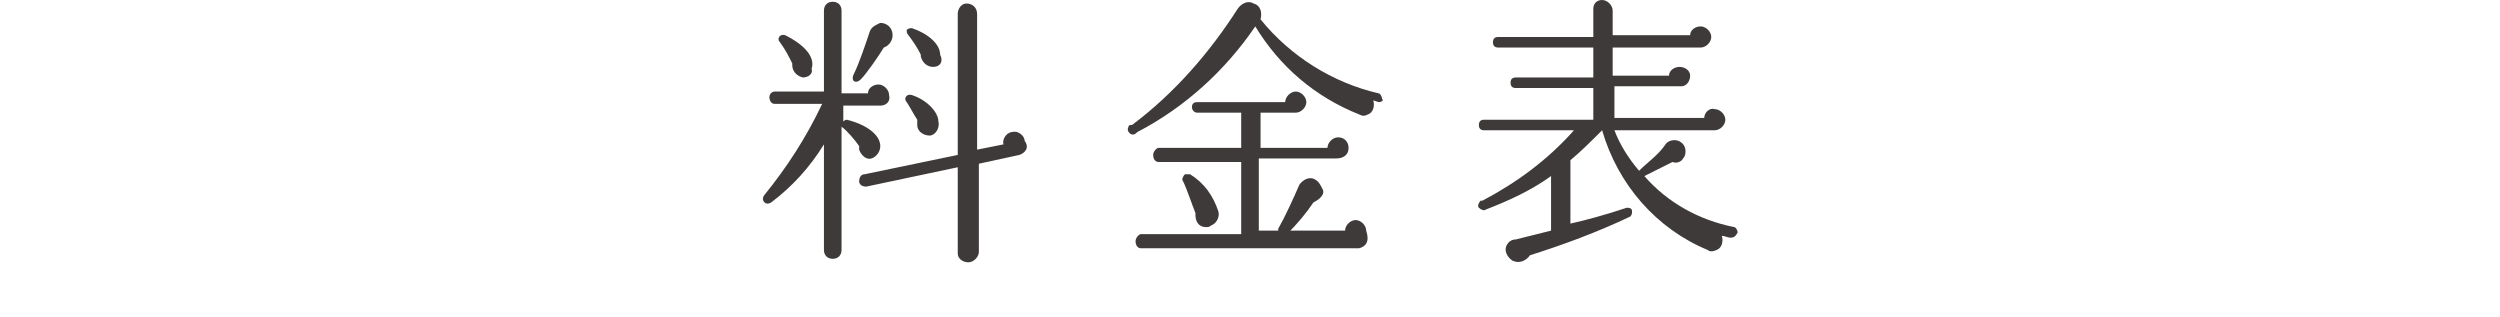
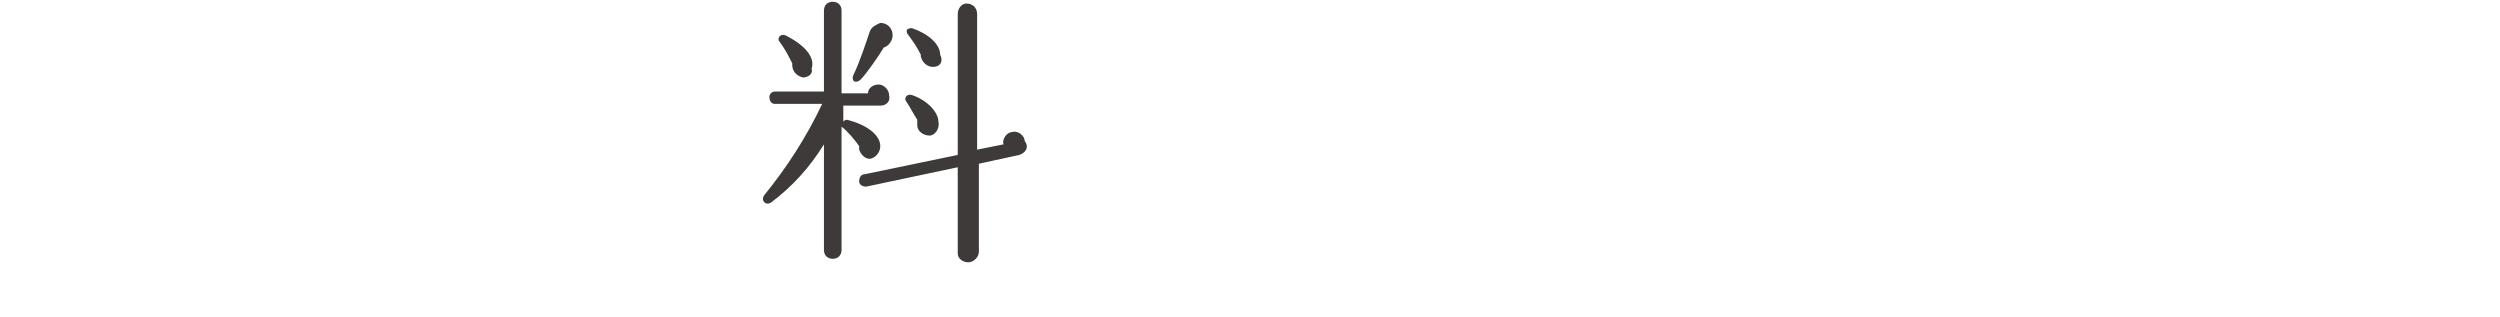
<svg xmlns="http://www.w3.org/2000/svg" version="1.1" id="レイヤー_1" x="0px" y="0px" viewBox="0 0 142 18" style="enable-background:new 0 0 142 18;" xml:space="preserve">
  <style type="text/css">
	.st0{fill:#3E3A39;}
</style>
  <title>m_nav7</title>
  <g id="レイヤー_2">
    <g id="main_menu">
      <path class="st0" d="M50,6h-2.1v0.9c0.1-0.1,0.2-0.1,0.2-0.1C49.3,7.1,50,7.7,50,8.3c0,0.3-0.2,0.6-0.5,0.7    c-0.3,0.1-0.6-0.2-0.7-0.5c0-0.1,0-0.1,0-0.2c-0.2-0.3-0.7-0.9-1-1.1v7c0,0.3-0.2,0.5-0.5,0.5s-0.5-0.2-0.5-0.5l0,0v-6    c-0.8,1.3-1.8,2.4-3,3.3c-0.3,0.2-0.6-0.1-0.4-0.4c1.3-1.6,2.4-3.3,3.3-5.2H44c-0.2,0-0.3-0.2-0.3-0.4c0-0.1,0.1-0.3,0.3-0.3h2.8    V0.6c0-0.3,0.2-0.5,0.5-0.5s0.5,0.2,0.5,0.5v4.7h1.5c0-0.3,0.3-0.5,0.6-0.5c0.3,0,0.6,0.3,0.6,0.6l0,0C50.6,5.8,50.3,6,50,6z     M45.6,4.4C45.2,4.3,45,4,45,3.7c0,0,0-0.1,0-0.1c-0.2-0.4-0.4-0.8-0.7-1.2c-0.2-0.2,0-0.5,0.3-0.4c1.2,0.6,1.7,1.3,1.5,1.9    C46.2,4.2,45.9,4.4,45.6,4.4z M50.2,2.7c-0.3,0.5-1,1.5-1.3,1.8c-0.3,0.3-0.6,0.1-0.4-0.3c0.3-0.6,0.7-1.8,0.9-2.4    c0.1-0.3,0.4-0.4,0.6-0.5c0.4,0,0.7,0.3,0.7,0.7C50.7,2.3,50.5,2.6,50.2,2.7z M57.9,8.8l-2.3,0.5v5c0,0.3-0.3,0.6-0.6,0.6    c0,0,0,0,0,0c-0.3,0-0.6-0.2-0.6-0.5c0,0,0,0,0,0V9.5l-5.2,1.1c-0.2,0-0.4-0.1-0.4-0.3c0,0,0,0,0,0c0-0.2,0.1-0.4,0.3-0.4    c0,0,0,0,0,0l5.3-1.1v-8c0-0.3,0.2-0.6,0.5-0.6c0,0,0,0,0,0c0.3,0,0.6,0.2,0.6,0.6c0,0,0,0,0,0v7.7l1.5-0.3    c-0.1-0.3,0.2-0.7,0.5-0.7c0.3-0.1,0.7,0.2,0.7,0.5C58.5,8.4,58.2,8.7,57.9,8.8L57.9,8.8z M52.8,7.7c-0.3,0-0.7-0.2-0.7-0.6    c0-0.1,0-0.2,0-0.3c-0.2-0.3-0.4-0.7-0.6-1c-0.2-0.2,0-0.5,0.3-0.4c0.9,0.3,1.5,1,1.5,1.5C53.4,7.3,53.1,7.7,52.8,7.7    C52.8,7.7,52.8,7.7,52.8,7.7z M53,3.8c-0.3,0-0.6-0.2-0.7-0.6c0,0,0-0.1,0-0.1c-0.2-0.4-0.4-0.7-0.7-1.1c-0.1-0.1-0.1-0.2-0.1-0.3    c0.1-0.1,0.2-0.1,0.3-0.1c0.9,0.3,1.6,0.9,1.6,1.5C53.6,3.5,53.4,3.8,53,3.8C53,3.8,53,3.8,53,3.8z" />
-       <path class="st0" d="M78.3,5.8L78,5.7c0.1,0.3,0,0.7-0.3,0.8c-0.2,0.1-0.3,0.1-0.5,0c-2.5-1-4.5-2.7-5.9-5c-1.7,2.5-4,4.6-6.7,6    c-0.1,0.1-0.2,0.2-0.4,0.1c-0.1-0.1-0.2-0.2-0.1-0.4c0-0.1,0.1-0.1,0.2-0.1c2.4-1.8,4.4-4.1,6-6.6c0.2-0.3,0.6-0.5,0.9-0.3    c0.4,0.1,0.5,0.5,0.4,0.9c1.7,2.1,4.1,3.6,6.7,4.2c0.1,0,0.2,0.2,0.2,0.3C78.6,5.7,78.5,5.8,78.3,5.8z M77.2,14.1H64.8    c-0.2,0-0.3-0.2-0.3-0.4c0-0.2,0.2-0.4,0.3-0.4h5.7V9.2h-4.7c-0.2,0-0.3-0.2-0.3-0.4c0-0.2,0.2-0.4,0.3-0.4h4.7v-2H68    c-0.2,0-0.3-0.2-0.3-0.3c0,0,0,0,0,0c0-0.2,0.1-0.3,0.3-0.3c0,0,0,0,0,0H73c0-0.3,0.3-0.6,0.6-0.6c0.3,0,0.6,0.3,0.6,0.6    c0,0.3-0.3,0.6-0.6,0.6h-2v2h3.8c0-0.3,0.3-0.6,0.6-0.6c0.4,0,0.6,0.3,0.6,0.6c0,0.4-0.3,0.6-0.7,0.6h-4.4v4.1h4.9    c0-0.3,0.3-0.6,0.6-0.6c0.3,0,0.6,0.3,0.6,0.6c0,0,0,0,0,0C77.8,13.7,77.6,14,77.2,14.1C77.2,14,77.2,14.1,77.2,14.1L77.2,14.1z     M68.5,12.9c-0.4,0-0.6-0.3-0.6-0.7c0,0,0-0.1,0-0.1c-0.2-0.5-0.5-1.4-0.7-1.8c-0.1-0.1,0-0.3,0.1-0.4c0.1,0,0.2,0,0.3,0    c0.8,0.5,1.3,1.2,1.6,2.1c0.1,0.3-0.1,0.7-0.4,0.8C68.7,12.9,68.6,12.9,68.5,12.9L68.5,12.9z M74.6,11.5c-0.4,0.6-0.9,1.2-1.5,1.8    c-0.1,0.1-0.3,0.1-0.4,0c-0.1-0.1-0.1-0.2-0.1-0.3c0.4-0.7,0.9-1.8,1.2-2.5c0.2-0.3,0.6-0.5,0.9-0.3c0.2,0.1,0.3,0.3,0.4,0.5    C75.3,11,75,11.3,74.6,11.5C74.6,11.5,74.6,11.5,74.6,11.5L74.6,11.5z" />
-       <path class="st0" d="M98.3,13.5c-0.2,0-0.3-0.1-0.5-0.1c0.1,0.3,0,0.7-0.3,0.8c-0.2,0.1-0.4,0.1-0.5,0c-2.9-1.2-5.1-3.7-6-6.8l0,0    c-0.6,0.6-1.2,1.2-1.8,1.7v3.6c0.9-0.2,2-0.5,3.2-0.9c0.1,0,0.3,0,0.3,0.2c0,0.1,0,0.2-0.1,0.3c-1.9,0.9-3.8,1.6-5.7,2.2    c-0.2,0.3-0.6,0.5-1,0.3c0,0,0,0,0,0c-0.3-0.2-0.5-0.6-0.3-0.9c0.1-0.2,0.3-0.3,0.5-0.3l2-0.5V10c-1.1,0.8-2.4,1.4-3.7,1.9    c-0.1,0.1-0.3,0-0.4-0.1c-0.1-0.1,0-0.3,0.1-0.4c0,0,0,0,0.1,0c1.9-1,3.7-2.3,5.2-4h-5.1c-0.2,0-0.3-0.1-0.3-0.3c0,0,0,0,0,0    c0-0.2,0.1-0.3,0.3-0.3c0,0,0,0,0,0h6.2V5h-4.4c-0.2,0-0.3-0.1-0.3-0.3c0,0,0,0,0,0c0-0.2,0.1-0.3,0.3-0.3c0,0,0,0,0,0h4.4V2.7    h-5.4c-0.2,0-0.3-0.1-0.3-0.3c0,0,0,0,0,0c0-0.2,0.1-0.3,0.3-0.3c0,0,0,0,0,0h5.4V0.5C90.5,0.2,90.7,0,91,0c0.3,0,0.6,0.3,0.6,0.6    V2H96c0-0.3,0.3-0.5,0.6-0.5c0.3,0,0.6,0.3,0.6,0.6c0,0.3-0.3,0.6-0.6,0.6h-5v1.6h3.2c0-0.3,0.3-0.5,0.6-0.5C95.7,3.8,96,4,96,4.3    c0,0,0,0,0,0c0,0.3-0.2,0.6-0.5,0.6c0,0,0,0,0,0h-3.8v1.8h5.1c0-0.3,0.3-0.6,0.6-0.5c0.3,0,0.6,0.3,0.6,0.6c0,0,0,0,0,0    c0,0.3-0.3,0.6-0.6,0.6l0,0h-5.7C92,8.2,92.5,9,93.1,9.7c0.5-0.5,1.1-0.9,1.5-1.5c0.2-0.3,0.7-0.3,0.9-0.1    c0.3,0.2,0.3,0.7,0.1,0.9c-0.1,0.2-0.4,0.3-0.6,0.2c-0.6,0.3-1.4,0.7-1.6,0.8c1.3,1.5,3.1,2.5,5.1,2.9c0.1,0,0.2,0.2,0.2,0.3    C98.6,13.4,98.5,13.5,98.3,13.5L98.3,13.5z" />
    </g>
  </g>
</svg>